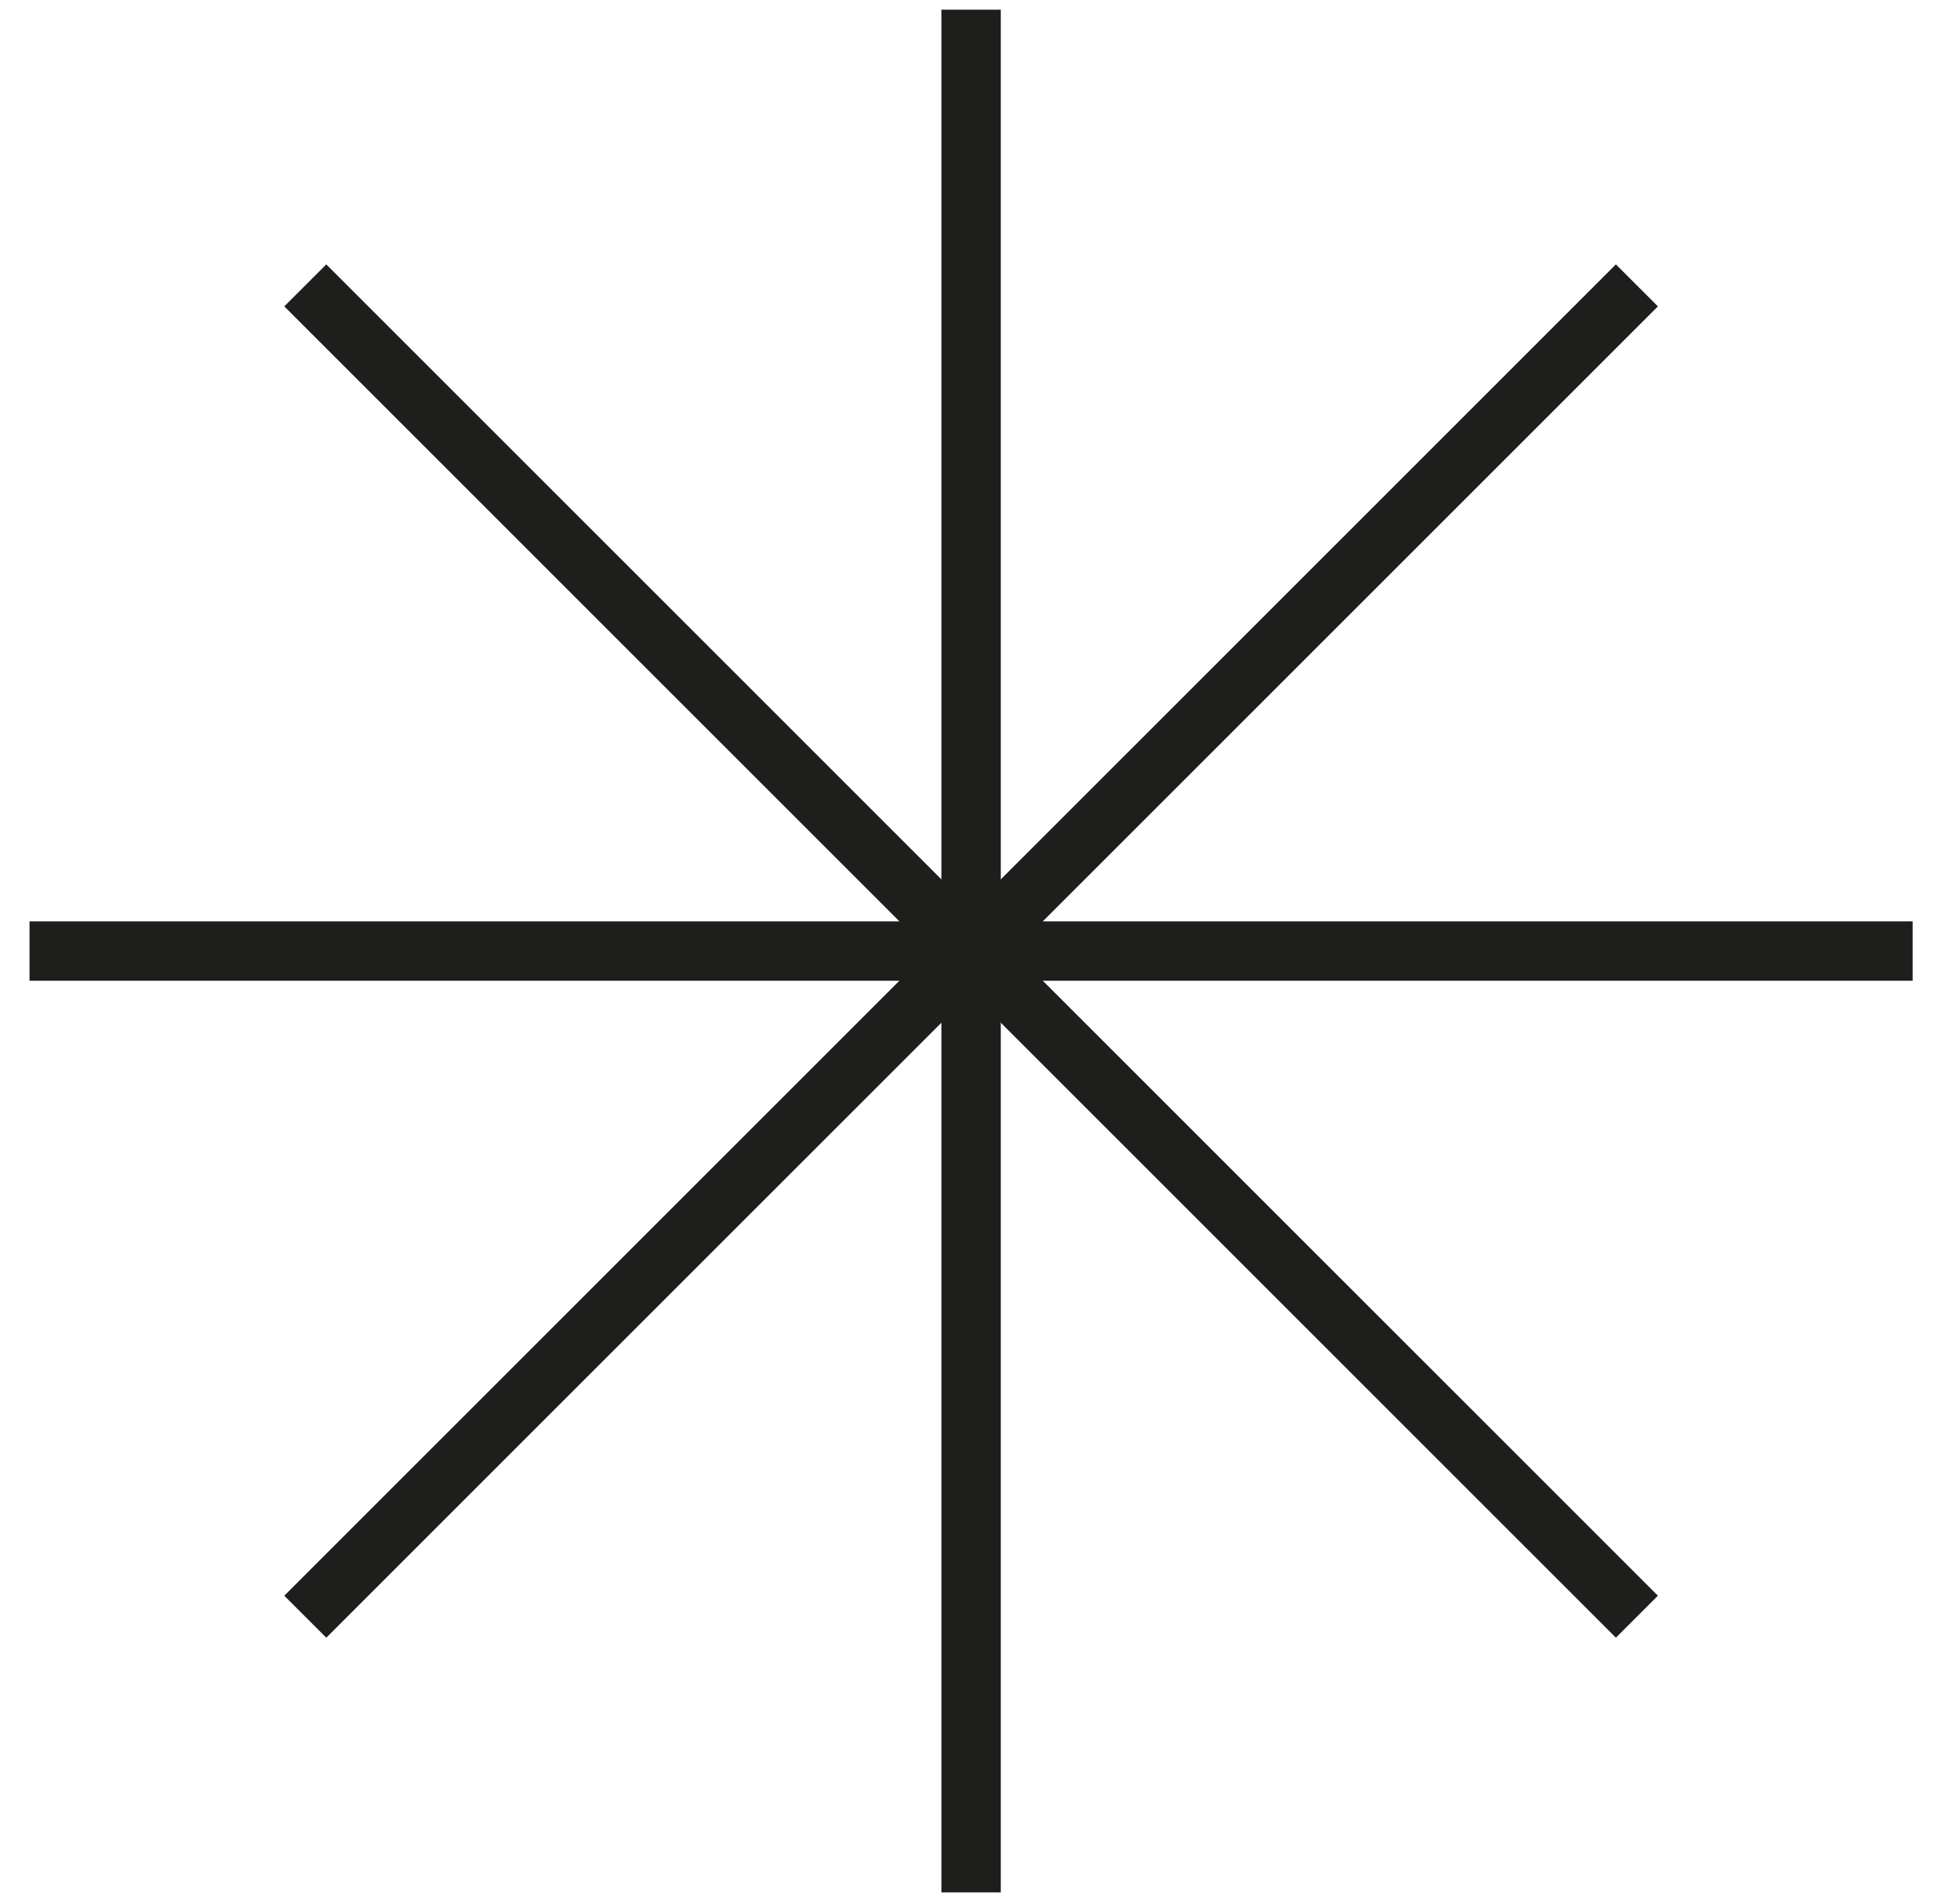
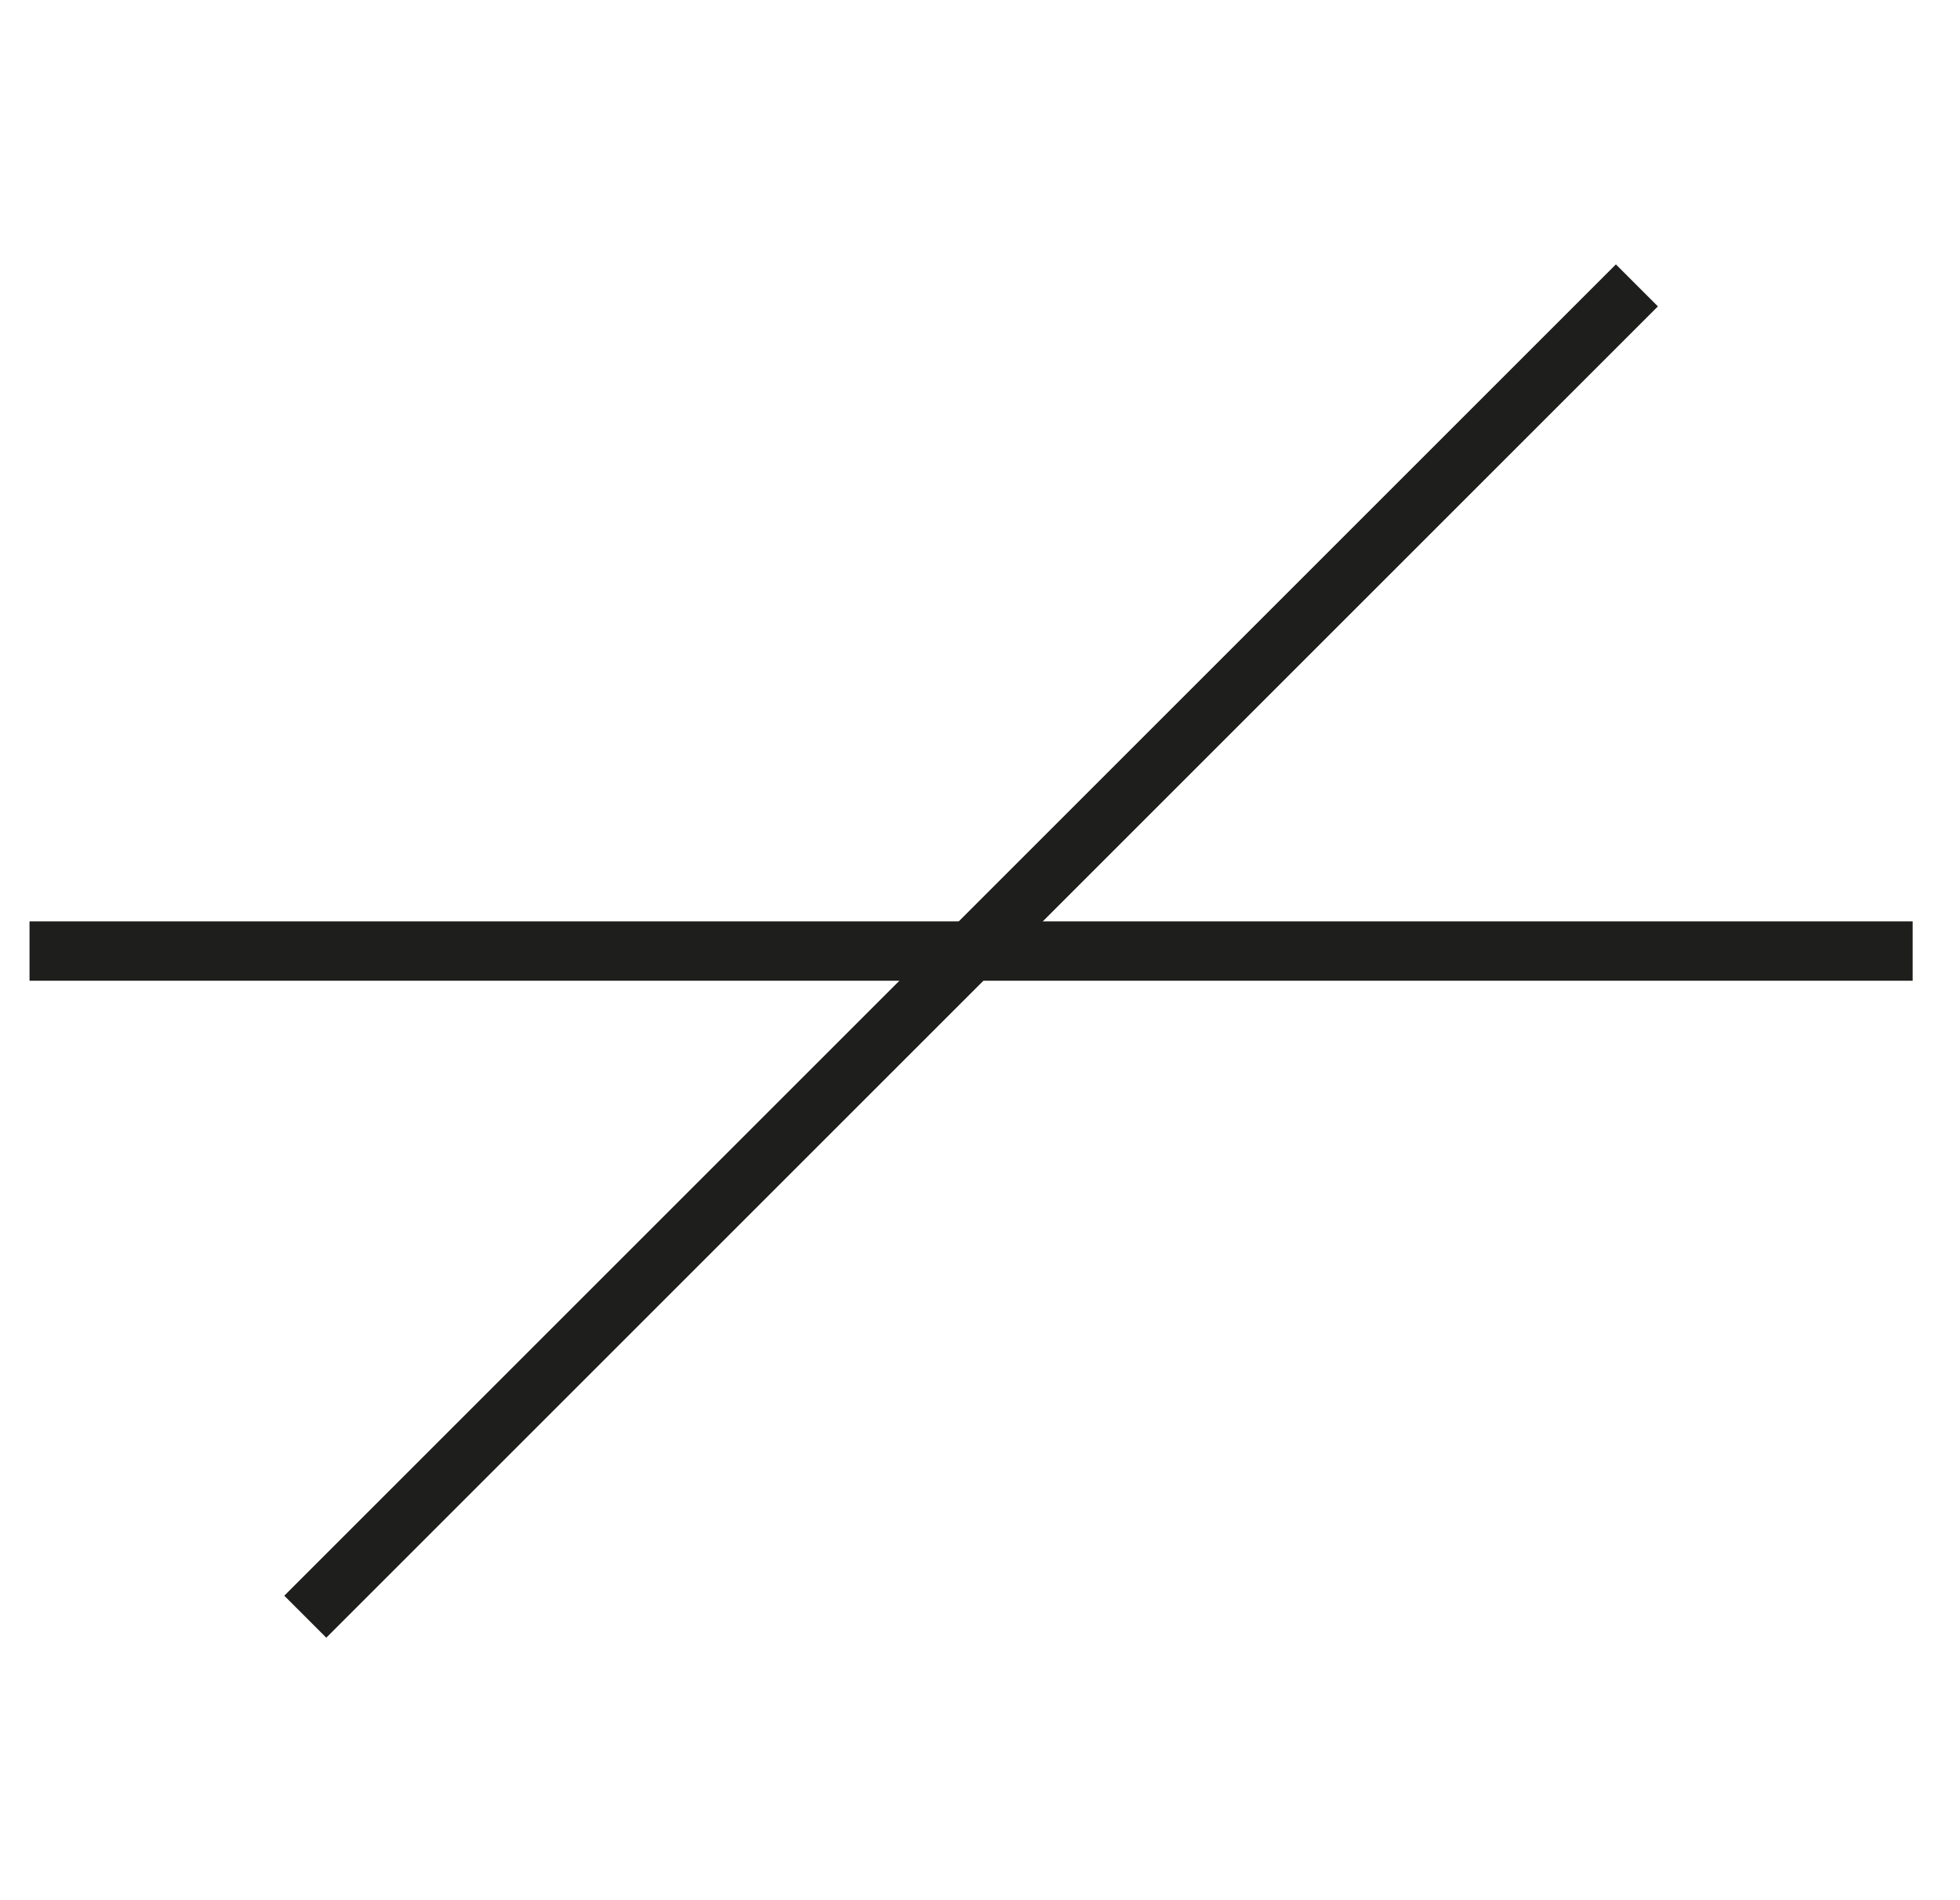
<svg xmlns="http://www.w3.org/2000/svg" width="33" height="32" viewBox="0 0 33 32" fill="none">
-   <path d="M16.35 0.163V31.869" stroke="#1E1E1C" />
  <path d="M32.203 16.016L0.497 16.016" stroke="#1E1E1C" />
  <path d="M27.56 4.806L5.14 27.226" stroke="#1E1E1C" />
-   <path d="M27.56 27.226L5.14 4.806" stroke="#1E1E1C" />
</svg>